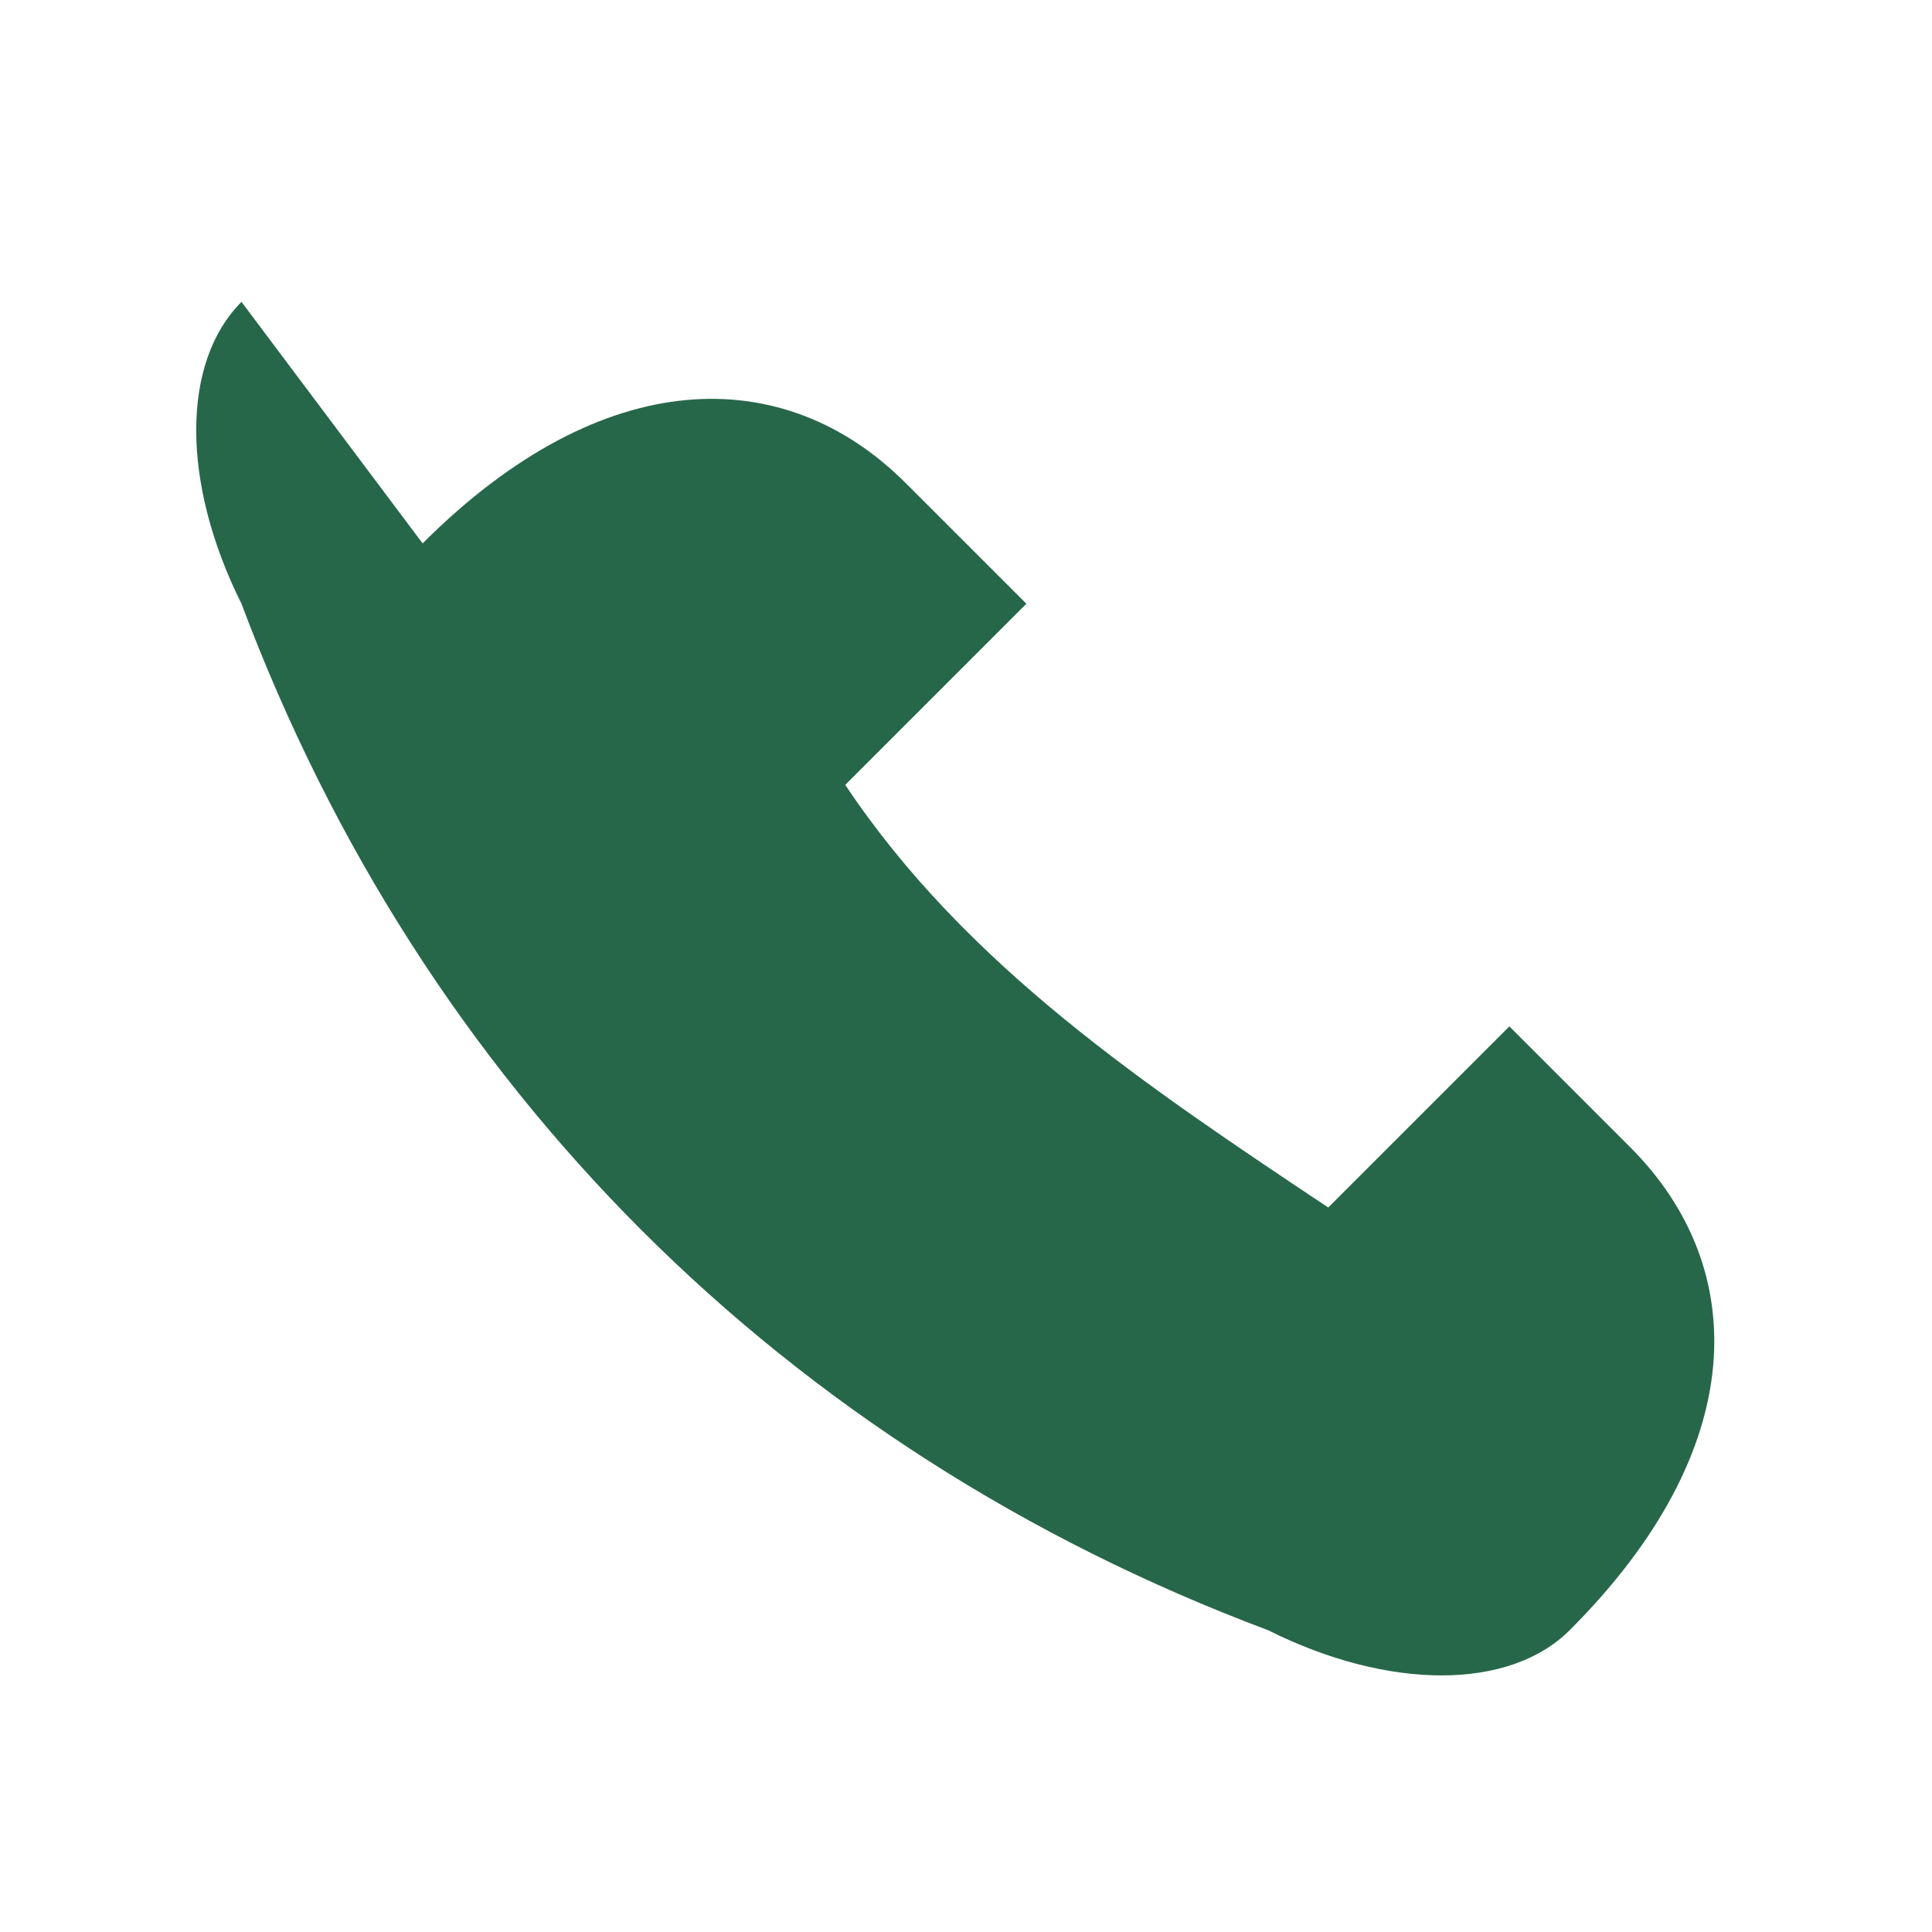
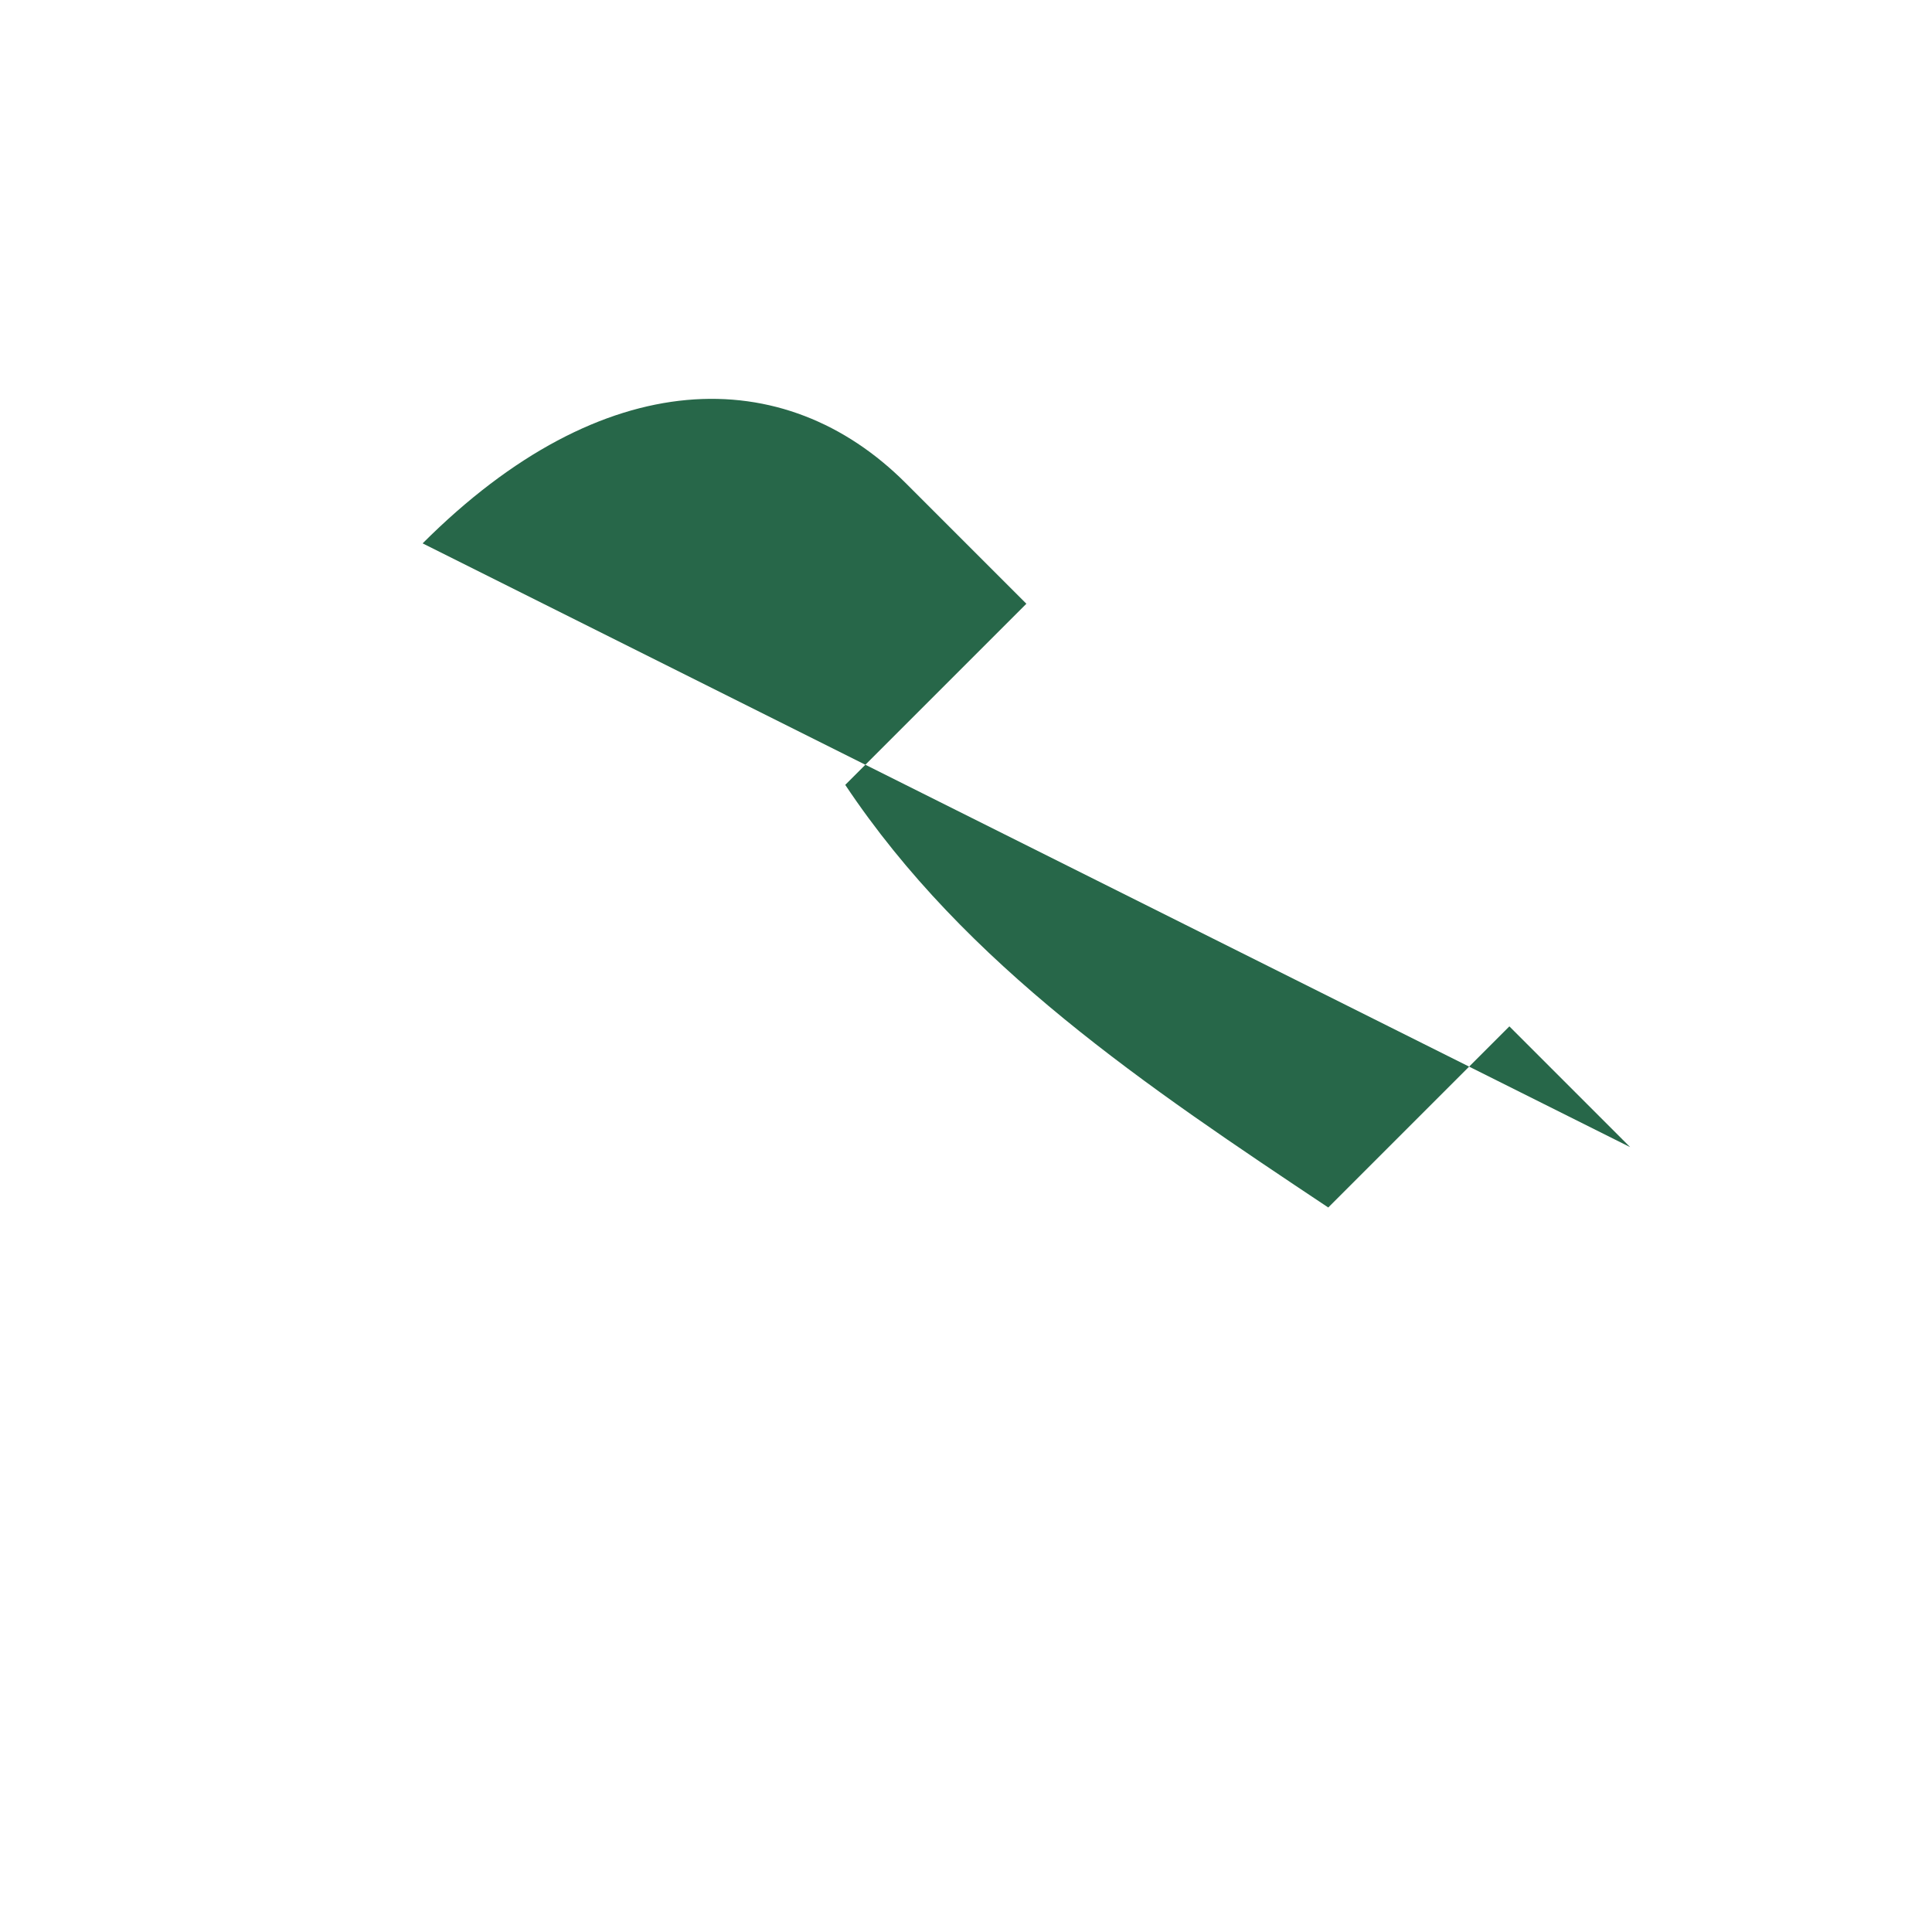
<svg xmlns="http://www.w3.org/2000/svg" width="32" height="32" viewBox="0 0 32 32">
-   <path fill="#276749" d="M7 9c3-3 6-3 8-1l2 2-3 3c2 3 5 5 8 7l3-3 2 2c2 2 2 5-1 8-1 1-3 1-5 0-8-3-14-9-17-17-1-2-1-4 0-5z" />
+   <path fill="#276749" d="M7 9c3-3 6-3 8-1l2 2-3 3c2 3 5 5 8 7l3-3 2 2z" />
</svg>